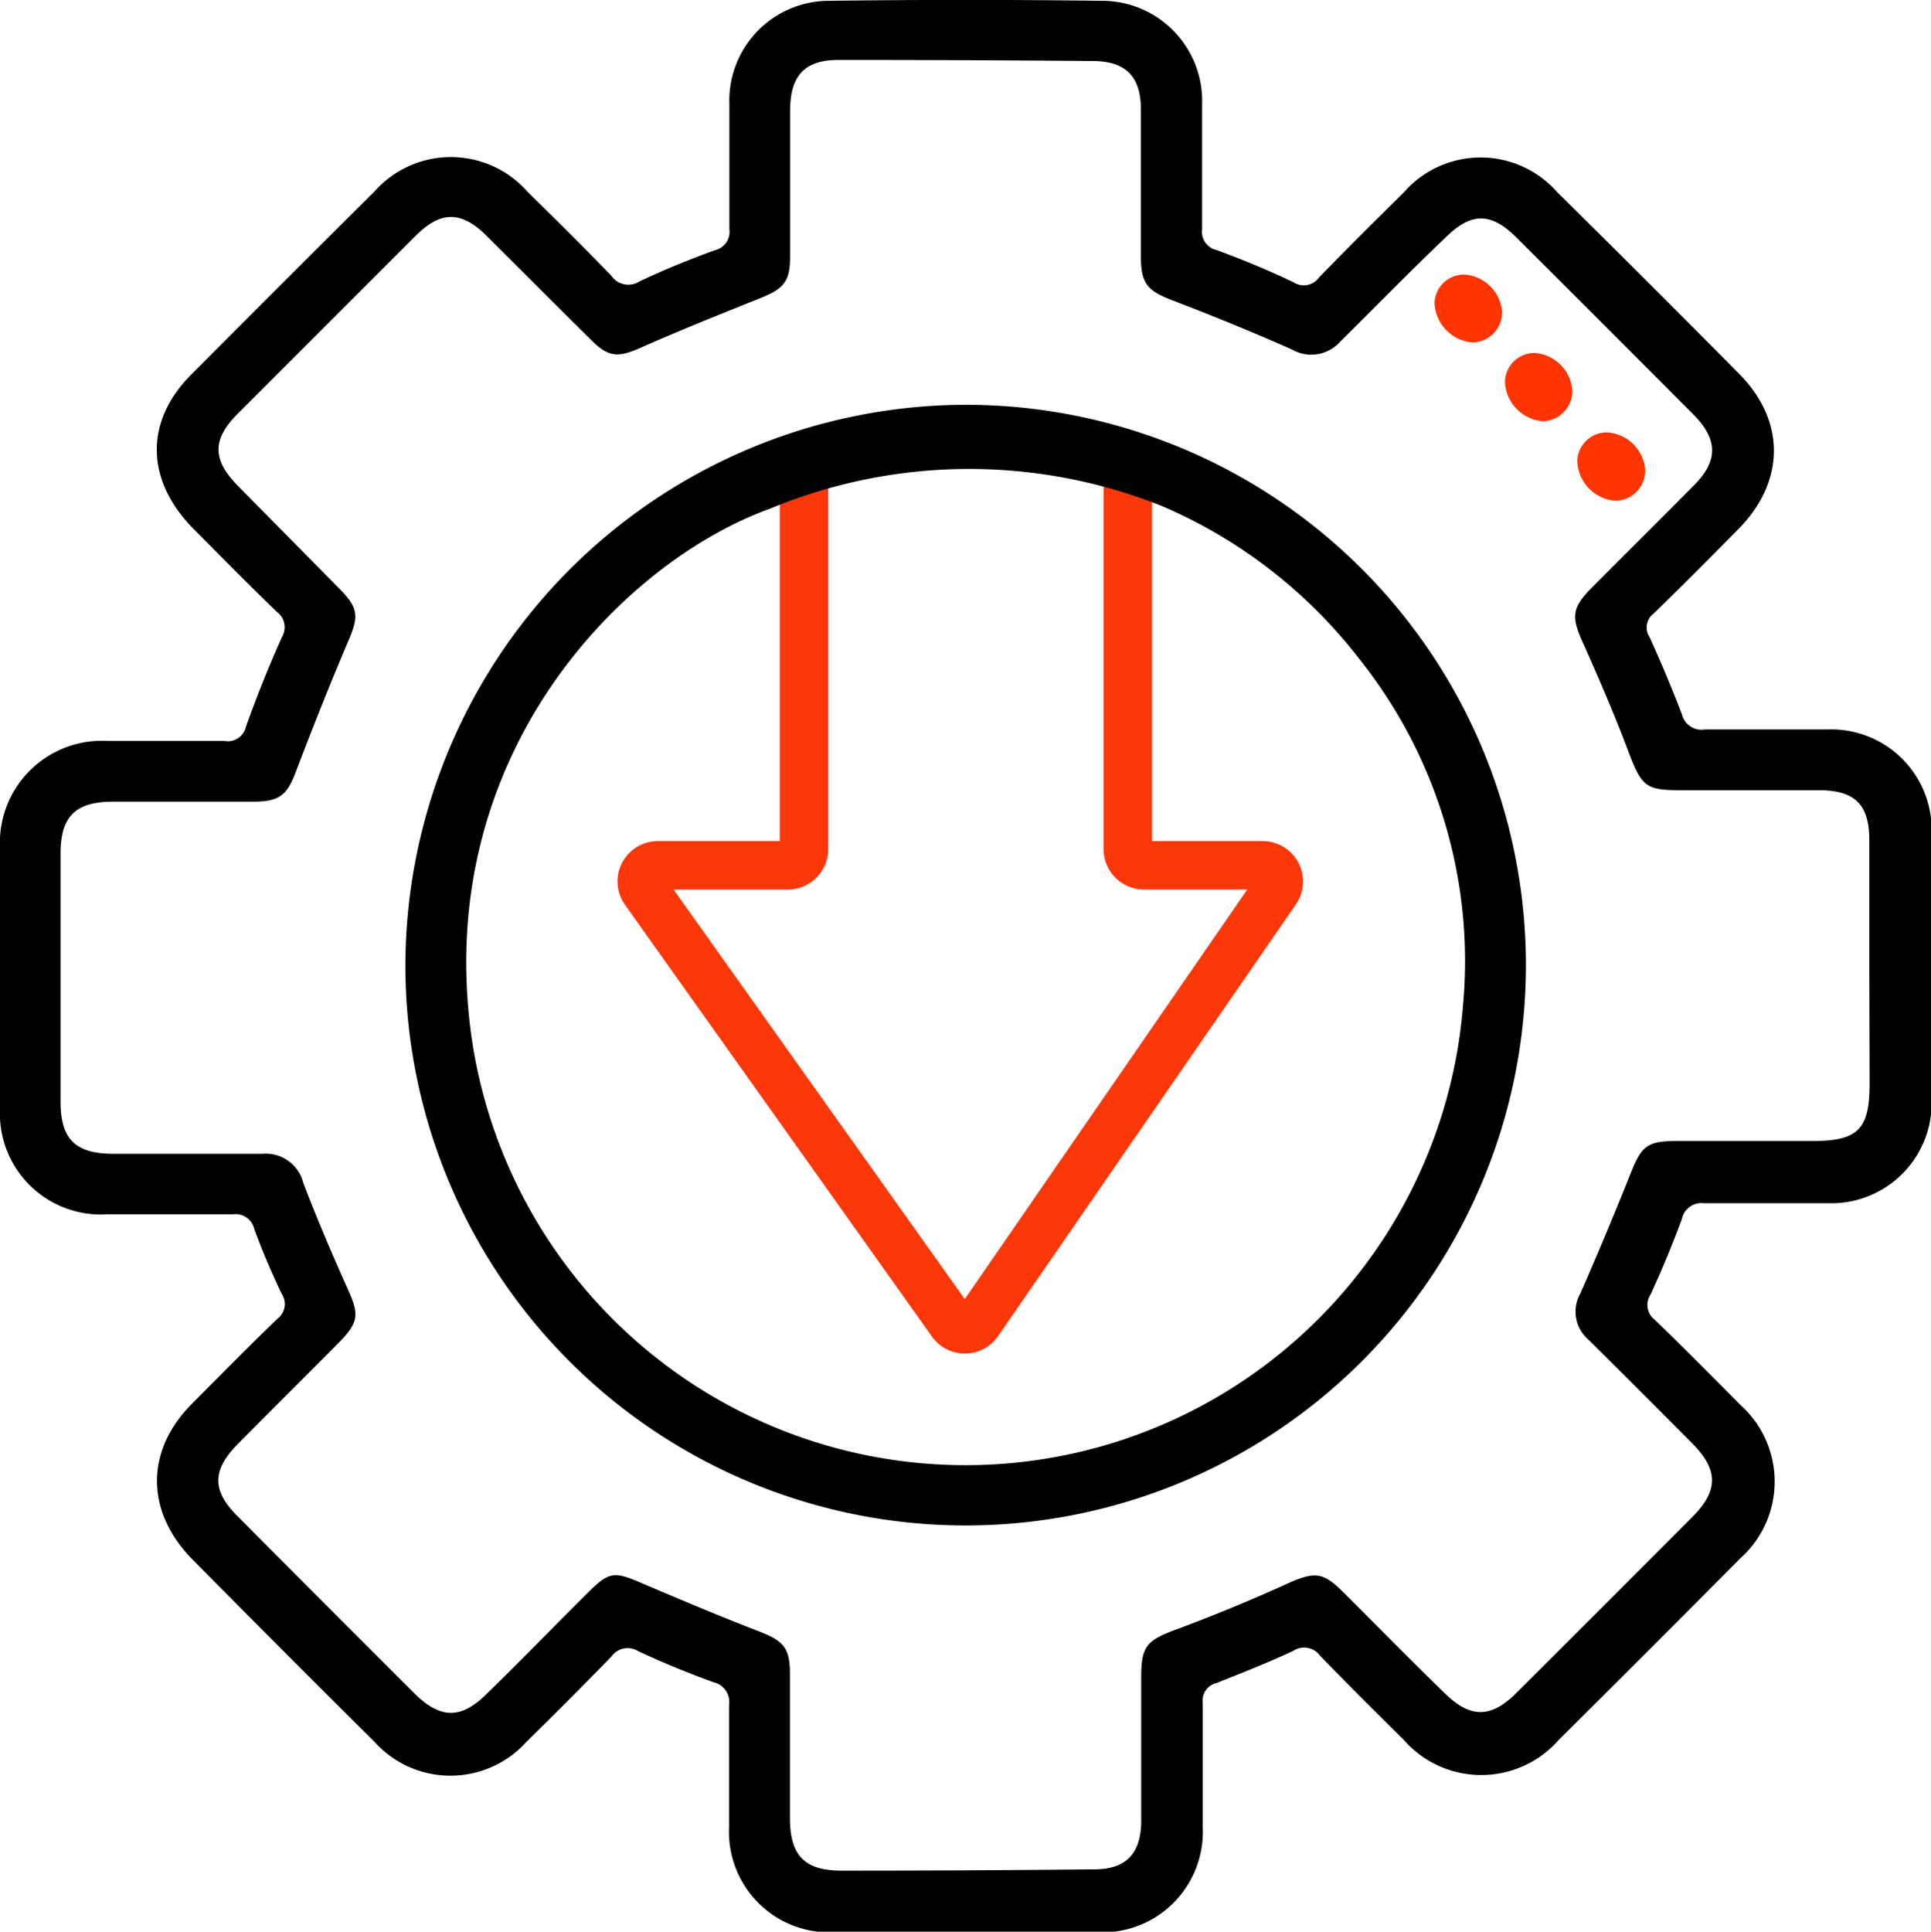
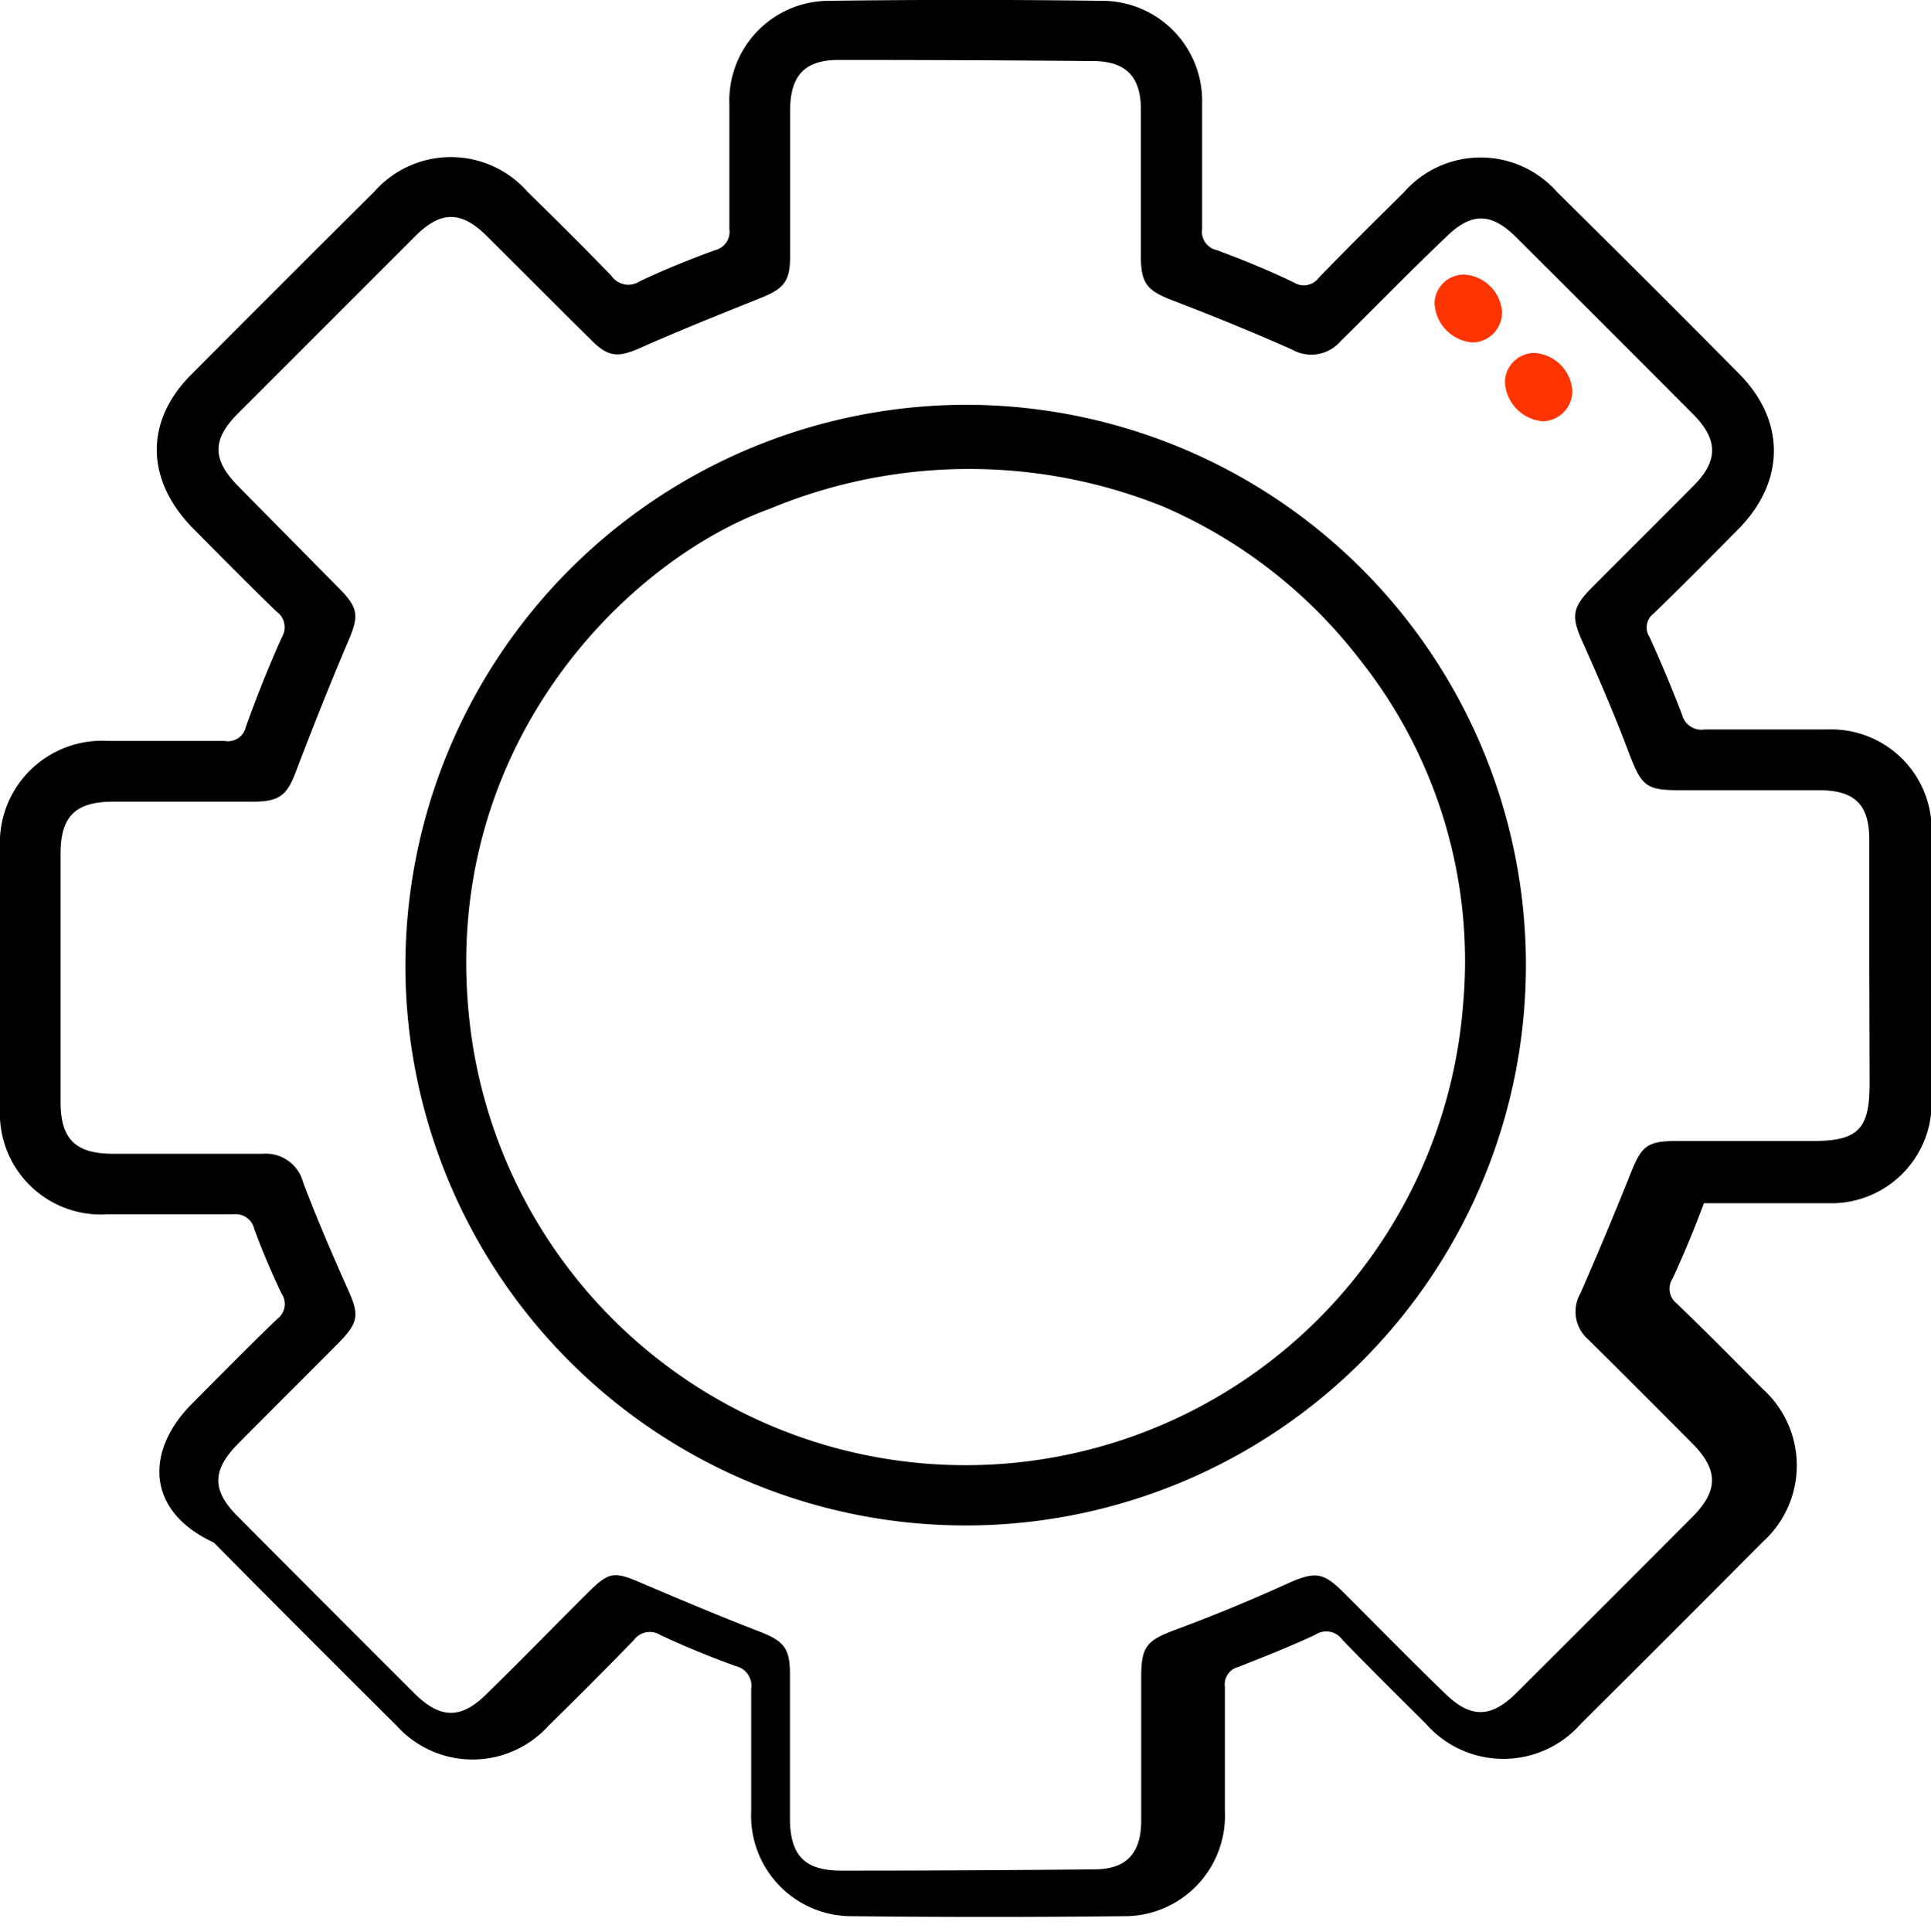
<svg xmlns="http://www.w3.org/2000/svg" viewBox="0 0 119.56 119.59">
  <defs>
    <style>.cls-1{fill:none;stroke:#fc370a;stroke-miterlimit:10;stroke-width:3px;}.cls-2{fill:#ff3400;}</style>
  </defs>
  <title>Recurso 2</title>
  <g id="Capa_2" data-name="Capa 2">
    <g id="Capa_1-2" data-name="Capa 1">
      <g id="Capa_2-2" data-name="Capa 2">
-         <path class="cls-1" d="M49.78,28.4V52.57a1,1,0,0,1-1,1H40.73a1,1,0,0,0-.81,1.58l19,26.72a1,1,0,0,0,1.64,0L79,55.14a1,1,0,0,0-.82-1.57H70.83a1,1,0,0,1-1-1V28.65A29.2,29.2,0,0,0,49.78,28.4Z" />
-       </g>
-       <path d="M0,60.57c0-2.69,0-5.37,0-8.06a6.32,6.32,0,0,1,6.67-6.64c2.41,0,4.82,0,7.22,0A1.14,1.14,0,0,0,15.22,45c.68-1.89,1.42-3.75,2.24-5.57a1.18,1.18,0,0,0-.33-1.56c-1.76-1.7-3.48-3.45-5.2-5.18-2.93-3-3-6.66,0-9.59q5.59-5.62,11.24-11.23a6.32,6.32,0,0,1,9.49,0c1.75,1.72,3.49,3.44,5.19,5.2a1.28,1.28,0,0,0,1.75.35c1.51-.72,3.08-1.35,4.66-1.93a1.17,1.17,0,0,0,.9-1.31c0-2.57,0-5.13,0-7.7A6.18,6.18,0,0,1,51.33.05q8.43-.11,16.86,0a6.2,6.2,0,0,1,6.24,6.42c0,2.57,0,5.14,0,7.71a1.16,1.16,0,0,0,.9,1.3c1.62.6,3.21,1.25,4.77,2a1.16,1.16,0,0,0,1.56-.29c1.73-1.79,3.5-3.54,5.27-5.29a6.31,6.31,0,0,1,9.49,0q5.66,5.58,11.25,11.23c2.9,2.92,2.87,6.65,0,9.59-1.75,1.77-3.5,3.54-5.29,5.27a1.08,1.08,0,0,0-.24,1.46c.71,1.56,1.38,3.16,2,4.77a1.24,1.24,0,0,0,1.41.94c2.53,0,5.06,0,7.59,0a6.22,6.22,0,0,1,6.46,6.33c0,5.57.06,11.15,0,16.73a6.21,6.21,0,0,1-6.39,6.27c-2.57,0-5.14,0-7.71,0a1.24,1.24,0,0,0-1.37,1c-.58,1.57-1.23,3.13-1.93,4.65a1.16,1.16,0,0,0,.26,1.57c1.79,1.72,3.54,3.49,5.29,5.26a6.37,6.37,0,0,1,0,9.51q-5.6,5.64-11.24,11.24a6.38,6.38,0,0,1-9.59,0c-1.74-1.73-3.48-3.45-5.18-5.21a1.22,1.22,0,0,0-1.66-.31c-1.55.73-3.16,1.36-4.77,2a1.11,1.11,0,0,0-.84,1.23c0,2.57,0,5.14,0,7.7a6.22,6.22,0,0,1-6.29,6.5q-8.37.09-16.74,0a6.22,6.22,0,0,1-6.3-6.49c0-2.53,0-5.06,0-7.58a1.25,1.25,0,0,0-.95-1.41c-1.58-.57-3.14-1.21-4.66-1.92a1.23,1.23,0,0,0-1.66.31q-2.6,2.68-5.27,5.29a6.33,6.33,0,0,1-9.42,0q-5.68-5.64-11.31-11.33C9,93.54,9,89.8,11.88,86.91c1.75-1.76,3.5-3.54,5.29-5.26a1.15,1.15,0,0,0,.26-1.57c-.62-1.3-1.19-2.63-1.69-4a1.18,1.18,0,0,0-1.32-.9q-3.91,0-7.83,0A6.25,6.25,0,0,1,0,68.64C0,66,0,63.26,0,60.57Zm115.74-.74c0-2.61,0-5.21,0-7.82,0-2.2-.89-3.07-3.07-3.09l-8.67,0c-2.09,0-2.35-.26-3.12-2.25C100,44.32,99,42,98,39.77c-.72-1.6-.68-2.14.58-3.41,2.1-2.11,4.21-4.2,6.3-6.31,1.51-1.52,1.5-2.82,0-4.36q-5.47-5.49-11-11c-1.55-1.54-2.78-1.57-4.36,0C87.31,16.79,85.16,19,83,21.13a2.4,2.4,0,0,1-3,.51c-2.45-1.09-4.94-2.1-7.44-3.06-1.49-.58-1.91-1-1.92-2.64,0-3,0-6.1,0-9.16,0-2-.89-2.94-2.82-3q-7.95-.07-15.9-.07c-2.13,0-3,1-3,3.16,0,3,0,6,0,9,0,1.56-.39,2-1.83,2.58-2.49,1-5,2-7.43,3.08-1.43.63-2,.59-3.11-.53-2.14-2.12-4.26-4.25-6.4-6.38-1.59-1.58-2.85-1.59-4.44,0l-11,11c-1.58,1.59-1.57,2.83,0,4.44L21,36.43c1.22,1.23,1.22,1.73.54,3.31-1.13,2.65-2.19,5.33-3.21,8-.55,1.47-1,1.89-2.65,1.89-2.89,0-5.78,0-8.67,0-2.31,0-3.25.89-3.26,3.17q0,7.71,0,15.42c0,2.3.92,3.2,3.23,3.21q4.64,0,9.27,0a2.39,2.39,0,0,1,2.52,1.78c.85,2.24,1.8,4.45,2.78,6.64.68,1.51.66,2-.51,3.21-2.09,2.11-4.2,4.2-6.29,6.31-1.64,1.65-1.65,2.92,0,4.54q5.43,5.46,10.89,10.91c1.64,1.63,2.92,1.63,4.54,0,2.05-2,4.08-4.09,6.13-6.13,1.43-1.43,1.68-1.44,3.58-.61,2.36,1,4.72,2,7.11,2.92,1.51.59,1.91,1,1.91,2.64,0,3,0,6,0,8.92,0,2.3.9,3.25,3.19,3.25q7.81,0,15.65-.08c2,0,2.9-1,2.91-3,0-3,0-5.94,0-8.91,0-1.88.34-2.25,2.06-2.9Q76.29,99.6,79.8,98c1.58-.69,2.11-.68,3.32.52,2.13,2.12,4.24,4.28,6.4,6.37,1.57,1.51,2.82,1.46,4.37-.08q5.46-5.44,10.9-10.9c1.62-1.63,1.61-2.91,0-4.54-2.15-2.16-4.3-4.32-6.48-6.47a2.28,2.28,0,0,1-.45-2.84c1.09-2.49,2.14-5,3.15-7.53.62-1.54,1-1.88,2.66-1.89,2.85,0,5.7,0,8.55,0s3.54-.74,3.54-3.59Z" />
+         </g>
+       <path d="M0,60.57c0-2.69,0-5.37,0-8.06a6.32,6.32,0,0,1,6.67-6.64c2.41,0,4.82,0,7.22,0A1.14,1.14,0,0,0,15.22,45c.68-1.89,1.42-3.75,2.24-5.57a1.18,1.18,0,0,0-.33-1.56c-1.76-1.7-3.48-3.45-5.2-5.18-2.93-3-3-6.66,0-9.59q5.59-5.62,11.24-11.23a6.32,6.32,0,0,1,9.49,0c1.75,1.72,3.49,3.44,5.19,5.2a1.28,1.28,0,0,0,1.75.35c1.51-.72,3.08-1.35,4.66-1.93a1.17,1.17,0,0,0,.9-1.31c0-2.57,0-5.13,0-7.7A6.18,6.18,0,0,1,51.33.05q8.43-.11,16.86,0a6.2,6.2,0,0,1,6.24,6.42c0,2.57,0,5.14,0,7.71a1.16,1.16,0,0,0,.9,1.3c1.62.6,3.21,1.25,4.77,2a1.16,1.16,0,0,0,1.56-.29c1.73-1.79,3.5-3.54,5.27-5.29a6.31,6.31,0,0,1,9.49,0q5.66,5.58,11.25,11.23c2.9,2.92,2.87,6.65,0,9.59-1.75,1.77-3.5,3.54-5.29,5.27a1.08,1.08,0,0,0-.24,1.46c.71,1.56,1.38,3.16,2,4.77a1.24,1.24,0,0,0,1.41.94c2.53,0,5.06,0,7.59,0a6.22,6.22,0,0,1,6.46,6.33c0,5.57.06,11.15,0,16.73a6.21,6.21,0,0,1-6.39,6.27c-2.57,0-5.14,0-7.71,0c-.58,1.57-1.23,3.13-1.93,4.65a1.16,1.16,0,0,0,.26,1.57c1.79,1.72,3.54,3.49,5.29,5.26a6.37,6.37,0,0,1,0,9.51q-5.6,5.64-11.24,11.24a6.38,6.38,0,0,1-9.59,0c-1.74-1.73-3.48-3.45-5.18-5.21a1.22,1.22,0,0,0-1.66-.31c-1.55.73-3.16,1.36-4.77,2a1.11,1.11,0,0,0-.84,1.23c0,2.57,0,5.14,0,7.7a6.22,6.22,0,0,1-6.29,6.5q-8.37.09-16.74,0a6.22,6.22,0,0,1-6.3-6.49c0-2.53,0-5.06,0-7.58a1.25,1.25,0,0,0-.95-1.41c-1.58-.57-3.14-1.21-4.66-1.92a1.23,1.23,0,0,0-1.66.31q-2.6,2.68-5.27,5.29a6.33,6.33,0,0,1-9.42,0q-5.68-5.64-11.31-11.33C9,93.54,9,89.8,11.88,86.91c1.75-1.76,3.5-3.54,5.29-5.26a1.15,1.15,0,0,0,.26-1.57c-.62-1.3-1.19-2.63-1.69-4a1.18,1.18,0,0,0-1.32-.9q-3.91,0-7.83,0A6.25,6.25,0,0,1,0,68.64C0,66,0,63.26,0,60.57Zm115.74-.74c0-2.61,0-5.21,0-7.82,0-2.2-.89-3.07-3.07-3.09l-8.67,0c-2.09,0-2.35-.26-3.12-2.25C100,44.32,99,42,98,39.77c-.72-1.6-.68-2.14.58-3.41,2.1-2.11,4.21-4.2,6.3-6.31,1.51-1.52,1.5-2.82,0-4.36q-5.47-5.49-11-11c-1.55-1.54-2.78-1.57-4.36,0C87.31,16.79,85.16,19,83,21.13a2.4,2.4,0,0,1-3,.51c-2.45-1.09-4.94-2.1-7.44-3.06-1.49-.58-1.91-1-1.92-2.64,0-3,0-6.1,0-9.16,0-2-.89-2.94-2.82-3q-7.95-.07-15.9-.07c-2.13,0-3,1-3,3.16,0,3,0,6,0,9,0,1.56-.39,2-1.83,2.58-2.49,1-5,2-7.43,3.08-1.43.63-2,.59-3.11-.53-2.14-2.12-4.26-4.25-6.4-6.38-1.59-1.58-2.85-1.59-4.44,0l-11,11c-1.58,1.59-1.57,2.83,0,4.44L21,36.43c1.22,1.23,1.22,1.73.54,3.31-1.13,2.65-2.19,5.33-3.21,8-.55,1.47-1,1.89-2.65,1.89-2.89,0-5.78,0-8.67,0-2.31,0-3.25.89-3.26,3.17q0,7.71,0,15.42c0,2.3.92,3.2,3.23,3.21q4.64,0,9.27,0a2.39,2.39,0,0,1,2.52,1.78c.85,2.24,1.8,4.45,2.78,6.64.68,1.51.66,2-.51,3.21-2.09,2.11-4.2,4.2-6.29,6.31-1.64,1.65-1.65,2.92,0,4.54q5.43,5.46,10.89,10.91c1.64,1.63,2.92,1.63,4.54,0,2.05-2,4.08-4.09,6.13-6.13,1.43-1.43,1.68-1.44,3.58-.61,2.36,1,4.72,2,7.11,2.92,1.51.59,1.91,1,1.91,2.64,0,3,0,6,0,8.92,0,2.3.9,3.25,3.19,3.25q7.81,0,15.65-.08c2,0,2.9-1,2.91-3,0-3,0-5.94,0-8.91,0-1.88.34-2.25,2.06-2.9Q76.29,99.6,79.8,98c1.58-.69,2.11-.68,3.32.52,2.13,2.12,4.24,4.28,6.4,6.37,1.57,1.51,2.82,1.46,4.37-.08q5.46-5.44,10.9-10.9c1.62-1.63,1.61-2.91,0-4.54-2.15-2.16-4.3-4.32-6.48-6.47a2.28,2.28,0,0,1-.45-2.84c1.09-2.49,2.14-5,3.15-7.53.62-1.54,1-1.88,2.66-1.89,2.85,0,5.7,0,8.55,0s3.54-.74,3.54-3.59Z" />
      <path d="M59.72,25.06A34.69,34.69,0,1,1,25.1,60,34.77,34.77,0,0,1,59.72,25.06ZM47.65,31.5C38.49,34.82,26.73,46.81,29.2,64.24A30.9,30.9,0,0,0,90.58,62.3a30,30,0,0,0-6.41-21.5A30.7,30.7,0,0,0,72,31.35,32.19,32.19,0,0,0,47.65,31.5Z" />
-       <path class="cls-2" d="M100,31a2.55,2.55,0,0,1-2.34-2.43,1.82,1.82,0,0,1,1.85-1.8,2.52,2.52,0,0,1,2.35,2.29A1.86,1.86,0,0,1,100,31Z" />
      <path class="cls-2" d="M95.53,26.08a2.56,2.56,0,0,1-2.35-2.43A1.83,1.83,0,0,1,95,21.85a2.52,2.52,0,0,1,2.35,2.29A1.87,1.87,0,0,1,95.53,26.08Z" />
      <path class="cls-2" d="M91.17,21.2a2.56,2.56,0,0,1-2.35-2.43A1.82,1.82,0,0,1,90.68,17,2.51,2.51,0,0,1,93,19.26,1.86,1.86,0,0,1,91.17,21.2Z" />
    </g>
  </g>
</svg>